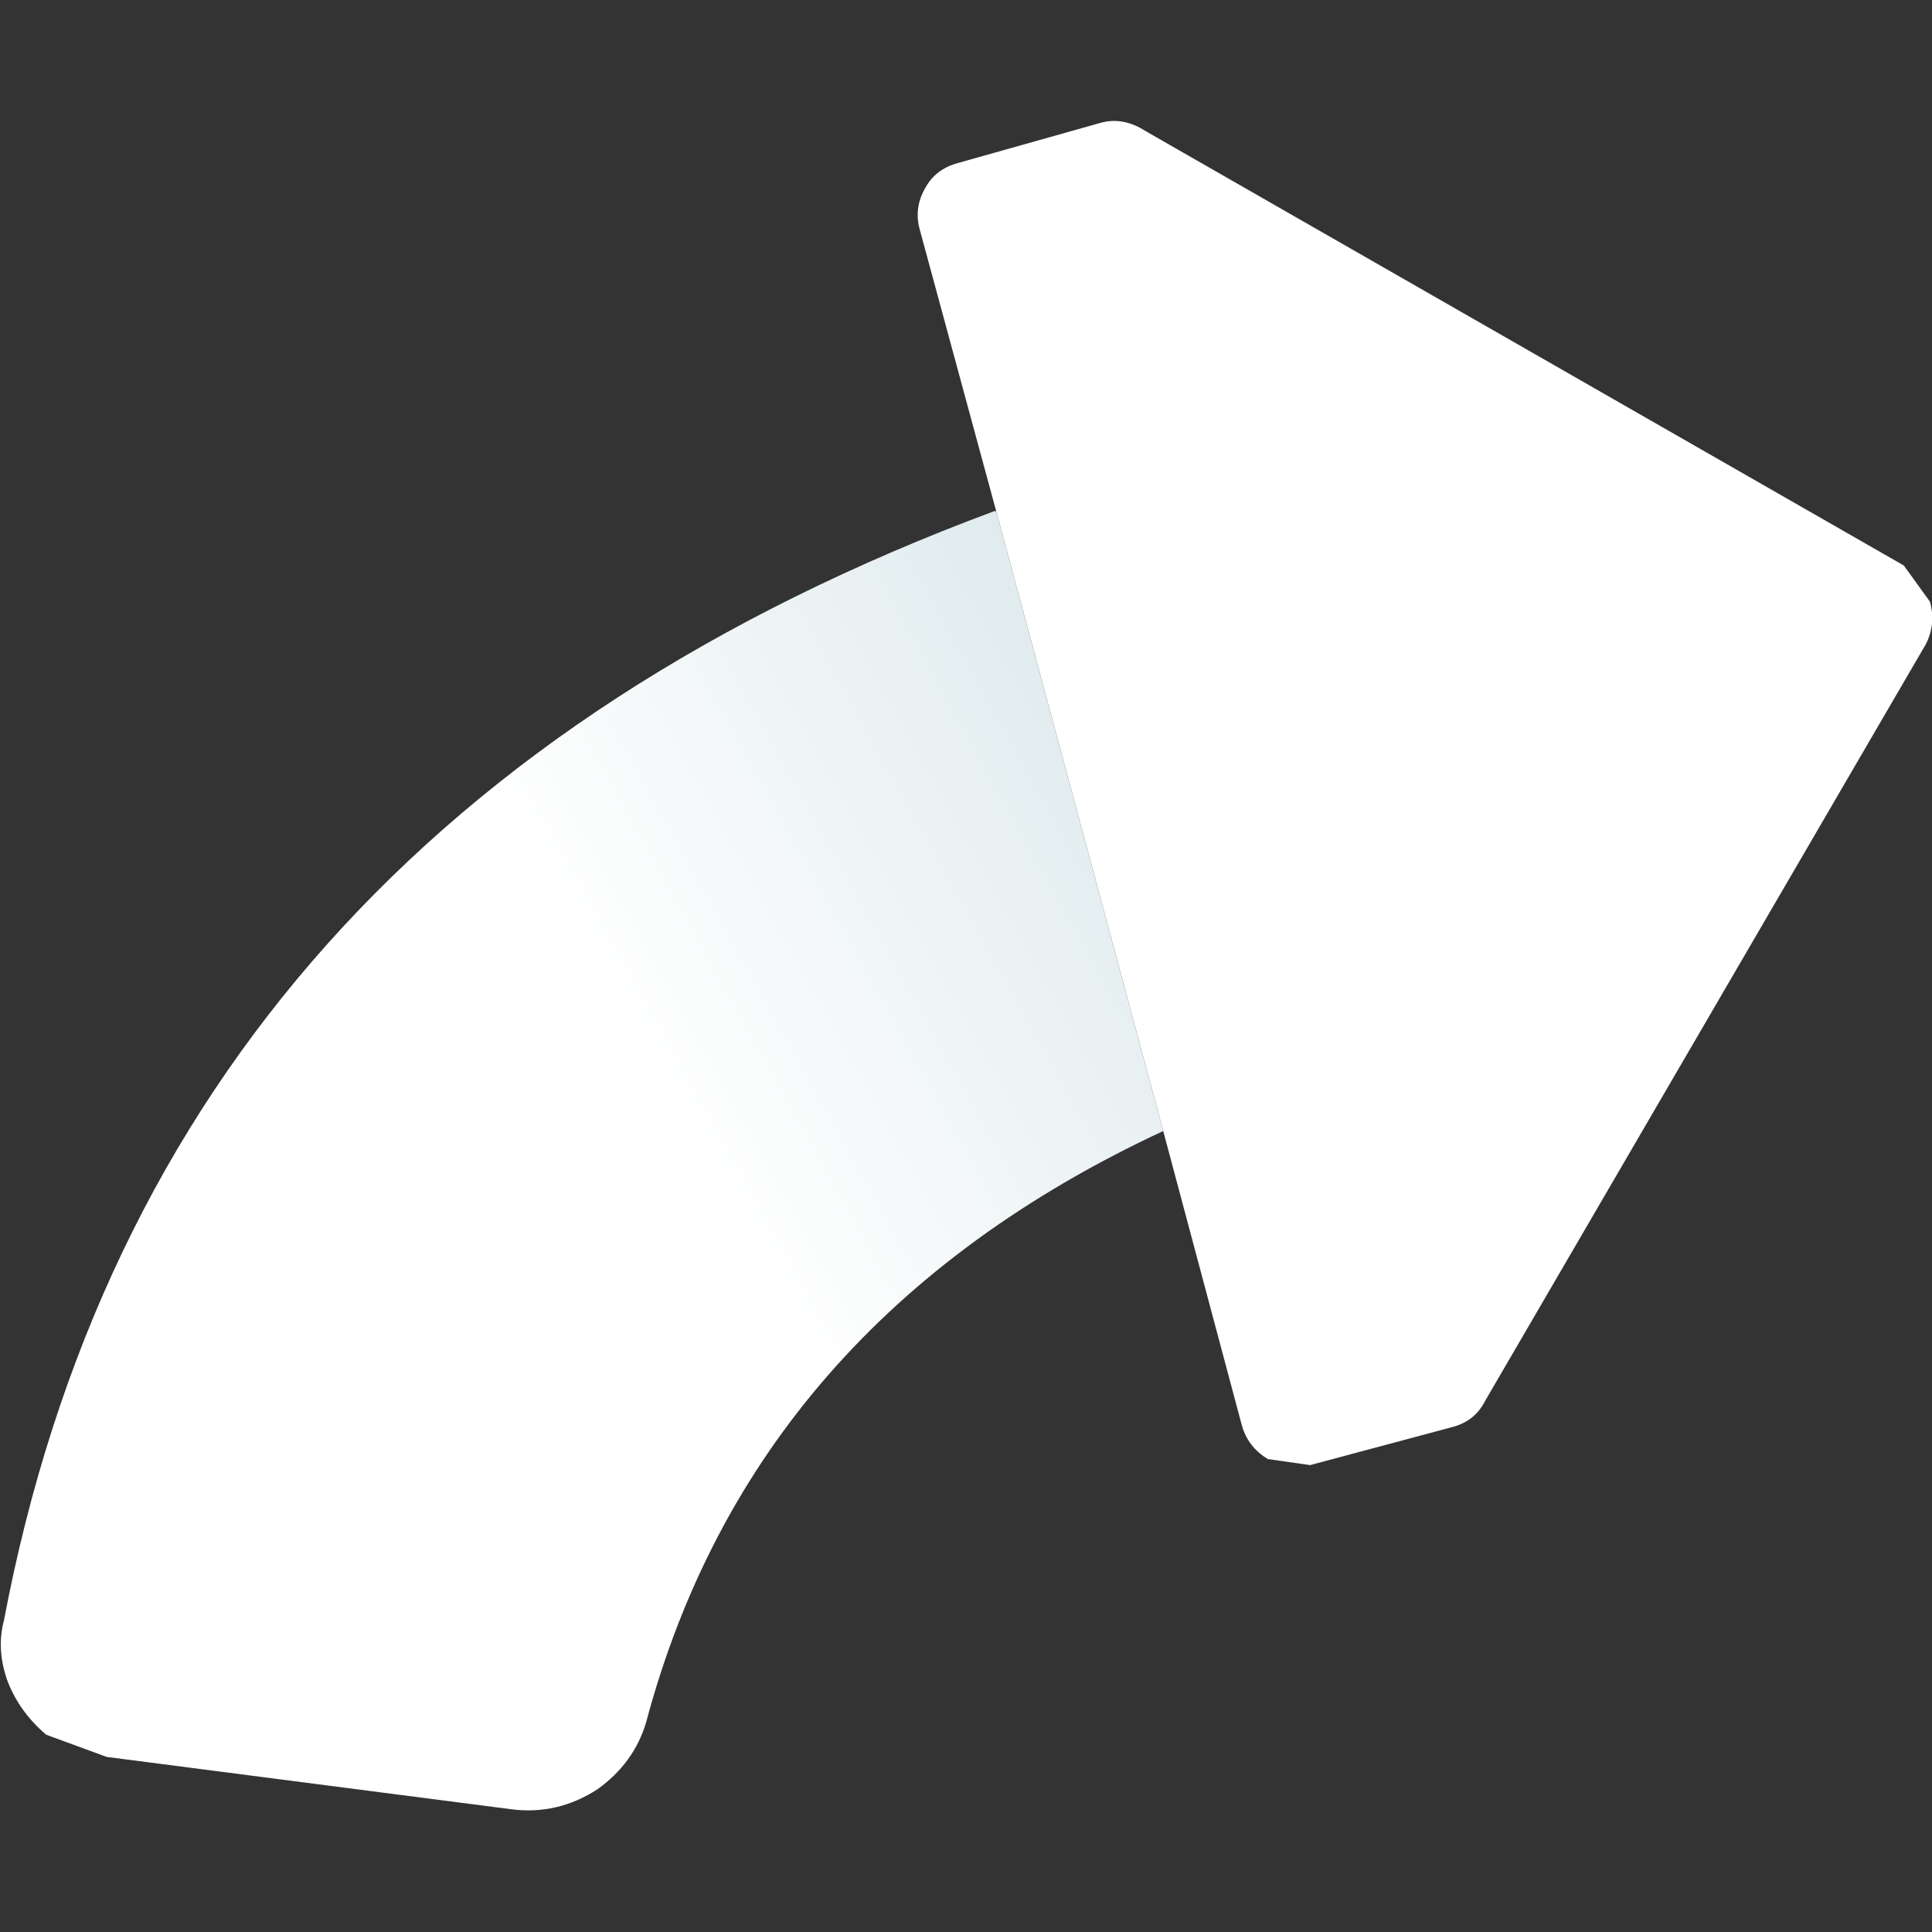
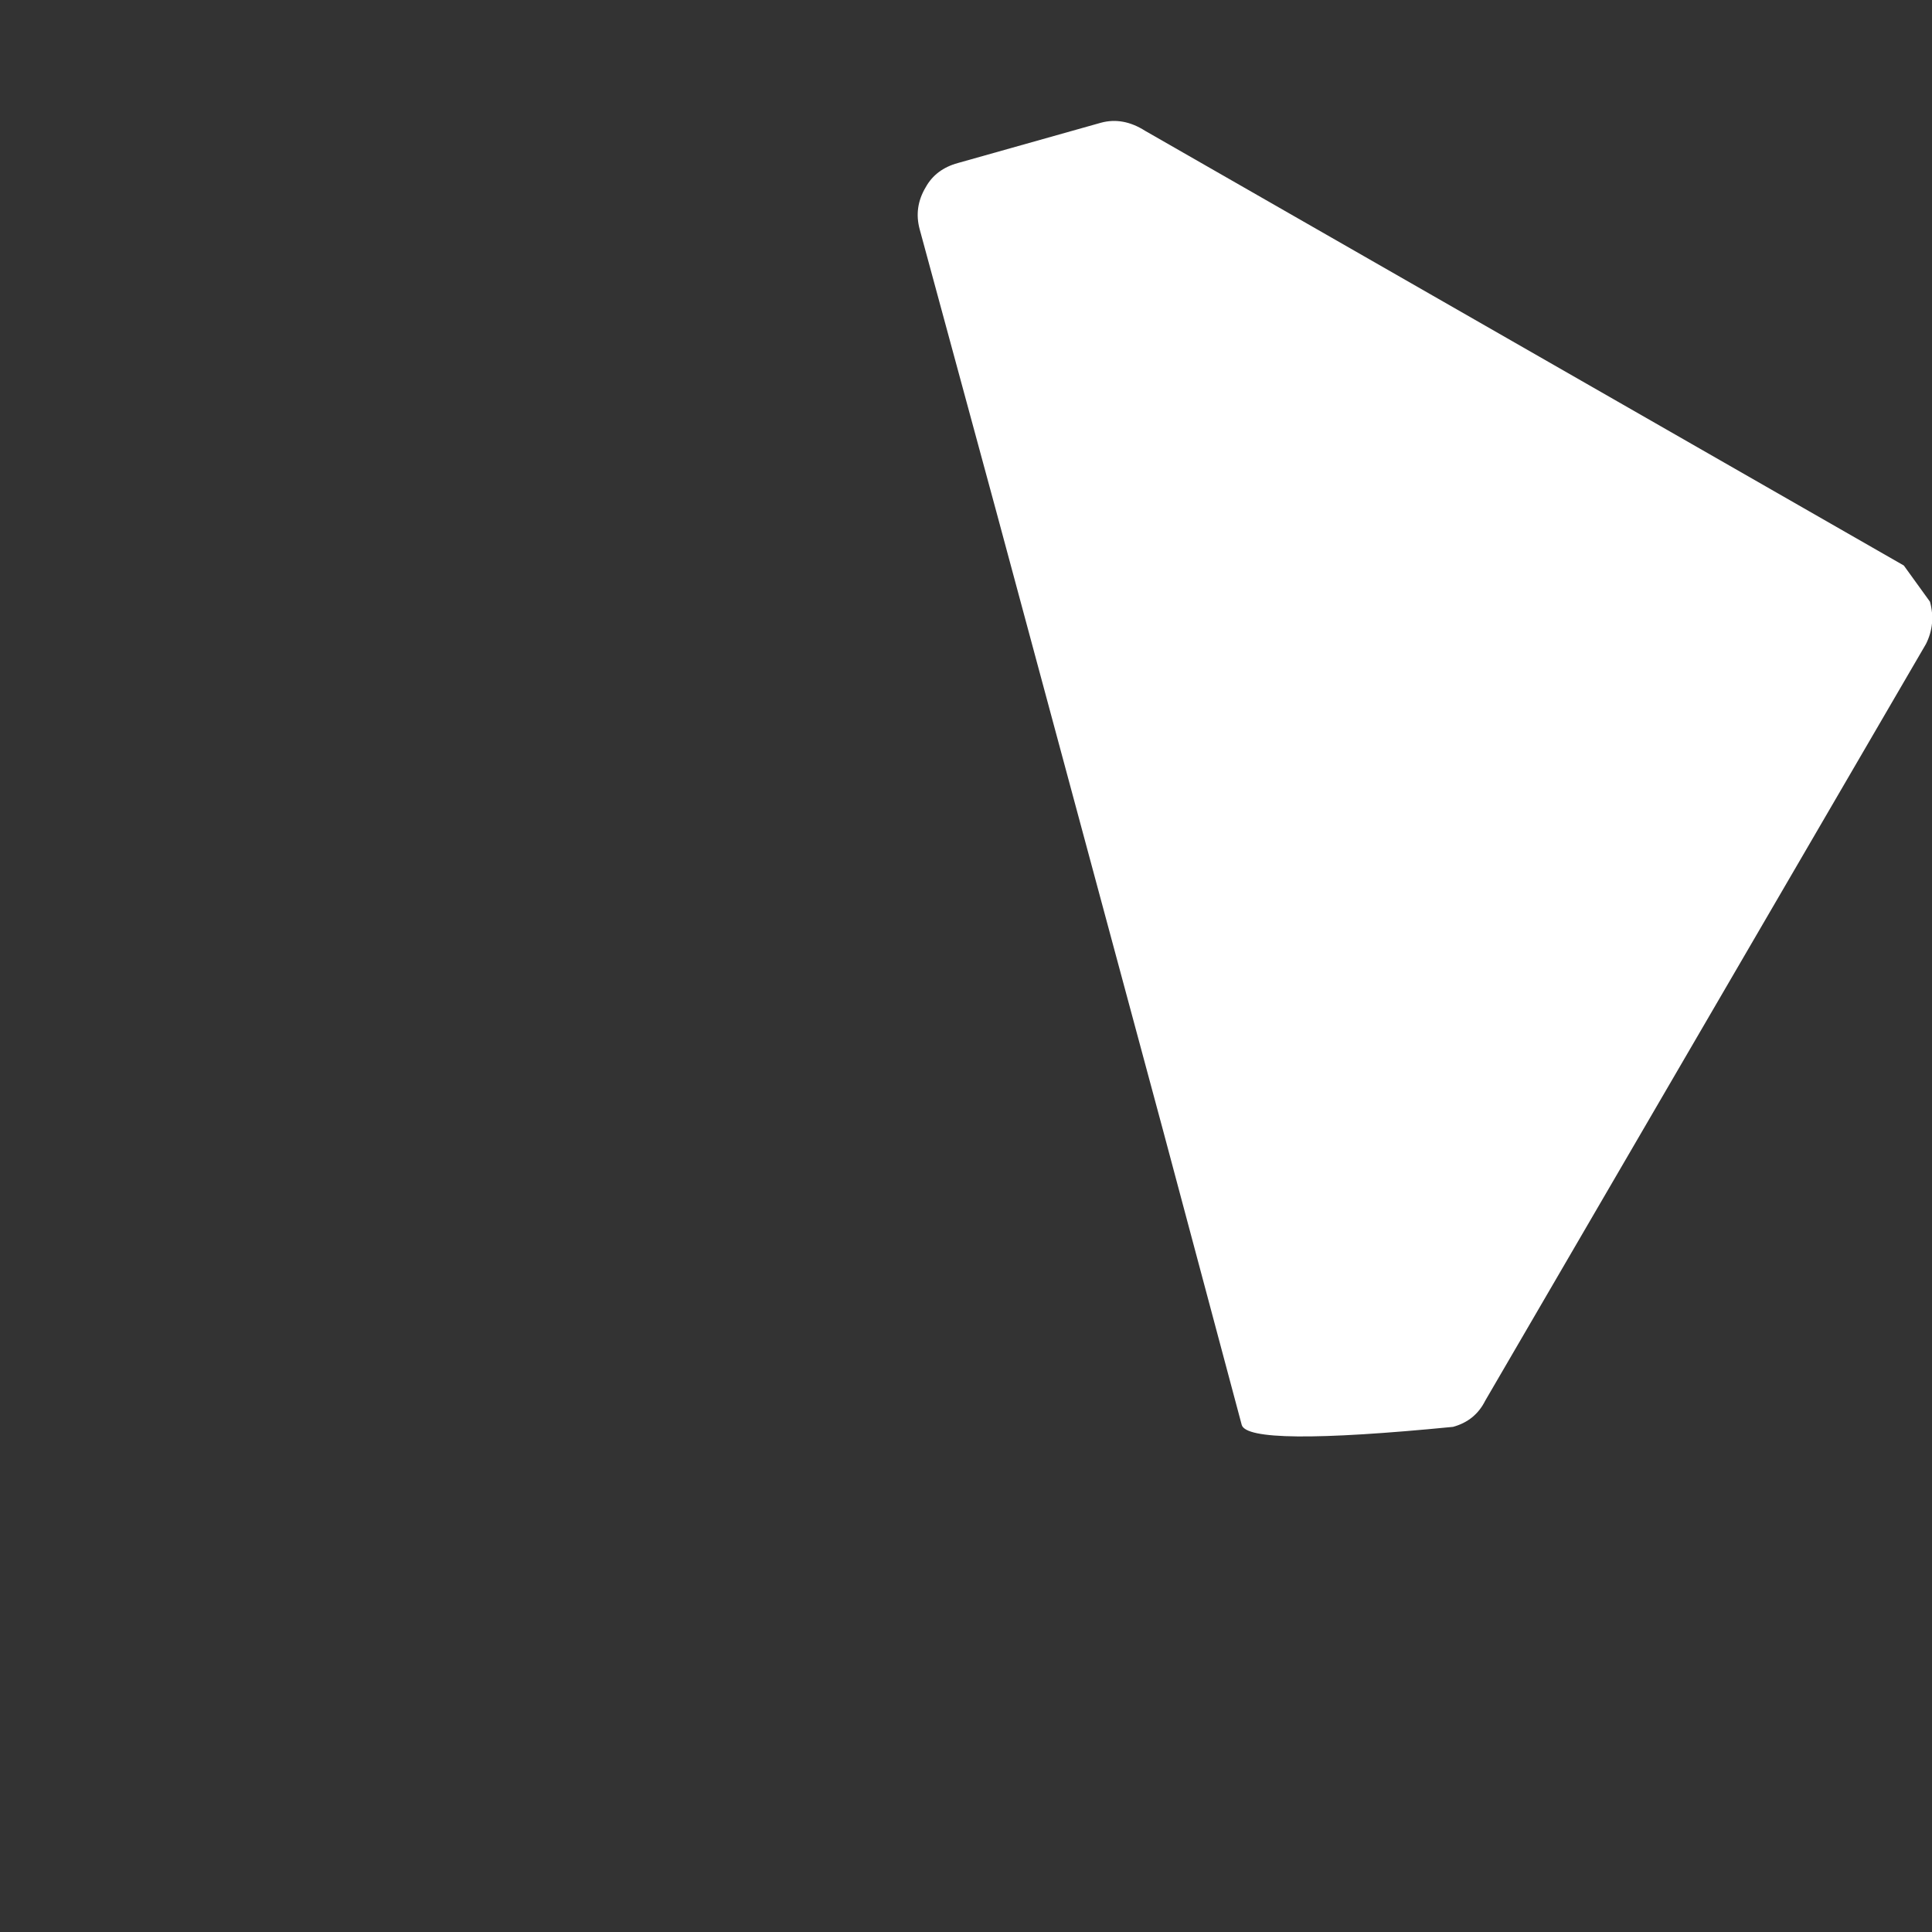
<svg xmlns="http://www.w3.org/2000/svg" width="48" height="48">
  <rect width="100%" height="100%" fill="#333333" stroke="none" />
  <defs>
    <linearGradient gradientUnits="userSpaceOnUse" x1="-819.2" x2="819.2" spreadMethod="pad" gradientTransform="matrix(0.01 -0.005 0.01 0.018 23.25 21.1)" id="gradient0">
      <stop offset="0" stop-color="#FFFFFF" />
      <stop offset="1" stop-color="#D8E6E9" />
    </linearGradient>
  </defs>
  <g>
-     <path stroke="none" fill="#FFFFFF" d="M24.75 12.7 L22.85 5.7 Q22.7 5.15 23 4.65 23.25 4.2 23.8 4.05 L27.35 3.05 Q27.9 2.9 28.45 3.25 L47.3 14.05 47.95 14.95 Q48.1 15.5 47.85 16 L36.9 34.8 Q36.65 35.3 36.1 35.45 L32.55 36.4 31.5 36.25 Q31 35.95 30.85 35.4 L28.9 28.1 24.75 12.7" />
-     <path stroke="none" fill="url(#gradient0)" d="M24.75 12.7 L28.9 28.1 Q18.7 32.85 16.05 42.8 15.75 43.8 14.85 44.45 13.85 45.1 12.7 44.95 L2.65 43.65 1.15 43.1 Q0.5 42.55 0.2 41.8 -0.1 41 0.1 40.25 3.85 20.45 24.7 12.7 L24.75 12.7" />
+     <path stroke="none" fill="#FFFFFF" d="M24.75 12.7 L22.85 5.7 Q22.7 5.15 23 4.65 23.25 4.2 23.8 4.05 L27.35 3.05 Q27.9 2.9 28.45 3.25 L47.3 14.05 47.95 14.95 Q48.1 15.5 47.85 16 L36.9 34.8 Q36.65 35.3 36.1 35.45 Q31 35.95 30.85 35.4 L28.9 28.1 24.75 12.7" />
  </g>
</svg>